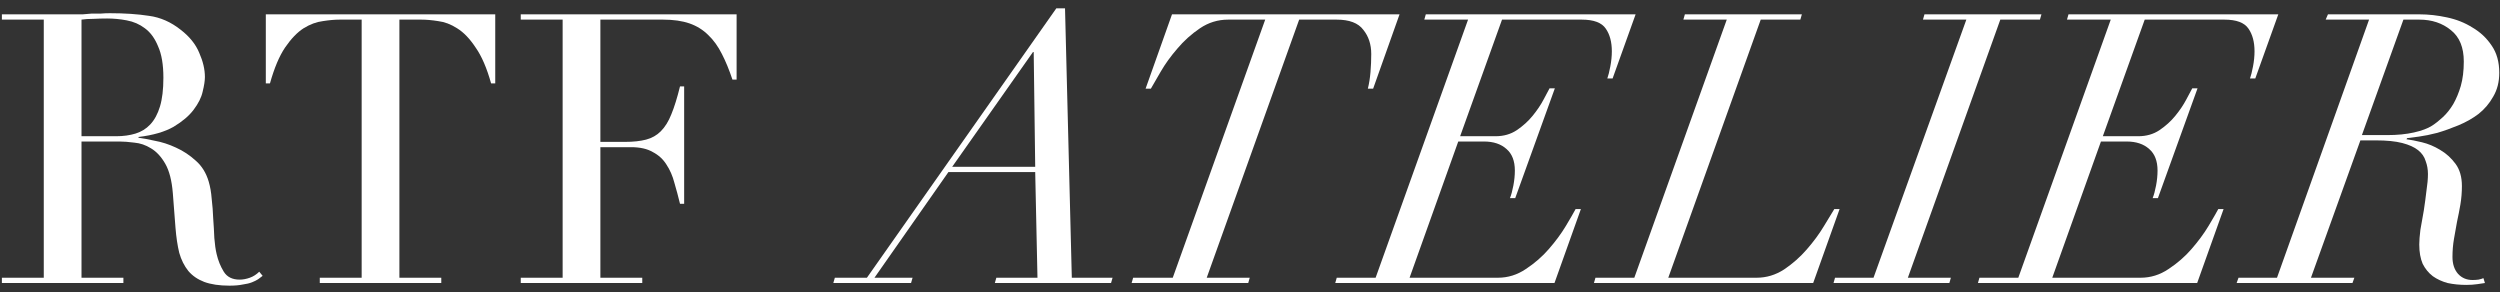
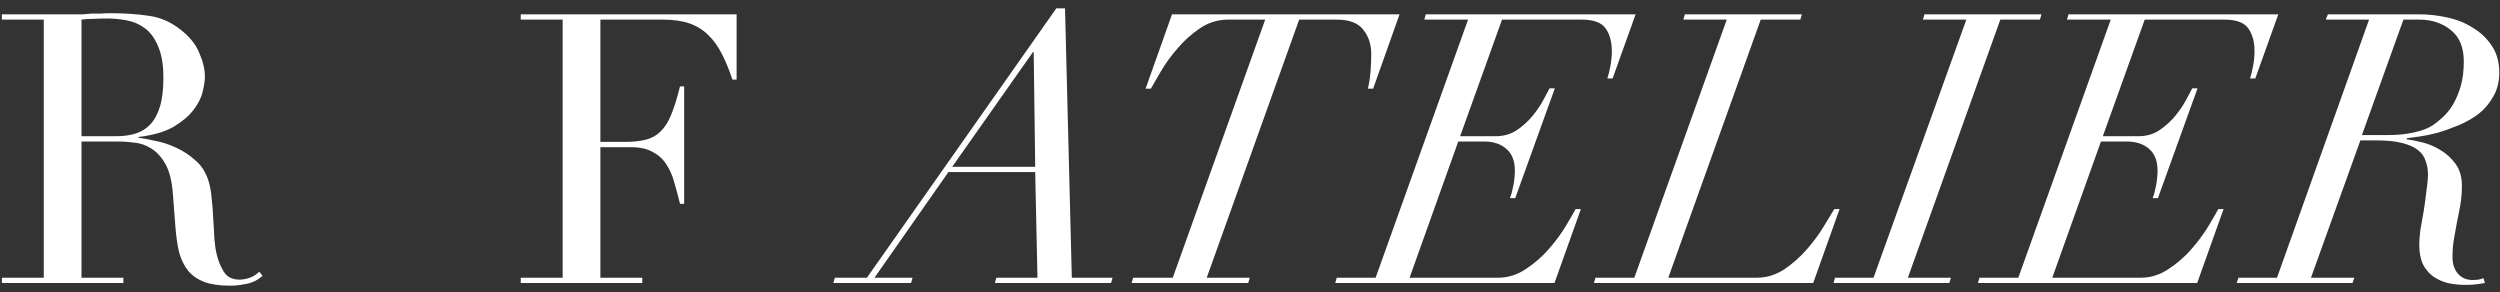
<svg xmlns="http://www.w3.org/2000/svg" fill="none" viewBox="0 0 265 31" height="31" width="265">
  <rect x="0" y="0" width="265" height="31" fill="#333333" stroke="none" />
  <path fill="white" d="M8.64 14.44H12.32C13.067 14.44 13.747 14.347 14.36 14.16C14.973 13.973 15.493 13.653 15.92 13.2C16.373 12.72 16.72 12.08 16.96 11.28C17.2 10.48 17.32 9.467 17.32 8.24C17.32 6.853 17.133 5.747 16.76 4.92C16.413 4.067 15.947 3.427 15.36 3C14.8 2.573 14.16 2.293 13.44 2.16C12.747 2.027 12.053 1.96 11.36 1.96C10.88 1.96 10.387 1.973 9.88 2C9.4 2 8.987 2.027 8.64 2.08V14.44ZM0.2 29.44H4.64V2.08H0.2V1.52H7.8C8.12 1.52 8.44 1.52 8.76 1.52C9.08 1.493 9.4 1.467 9.72 1.44C10.04 1.44 10.36 1.44 10.68 1.44C11 1.413 11.32 1.4 11.64 1.4C13.213 1.4 14.6 1.493 15.8 1.68C17 1.84 18.12 2.333 19.16 3.16C20.093 3.88 20.747 4.693 21.12 5.6C21.52 6.507 21.72 7.36 21.72 8.16C21.72 8.56 21.64 9.08 21.48 9.72C21.347 10.333 21.027 10.973 20.52 11.64C20.04 12.28 19.333 12.88 18.4 13.44C17.467 13.973 16.227 14.333 14.68 14.52V14.6C15.107 14.653 15.68 14.76 16.4 14.92C17.147 15.053 17.893 15.293 18.64 15.64C19.413 15.987 20.12 16.453 20.76 17.04C21.4 17.6 21.853 18.333 22.12 19.24C22.28 19.773 22.387 20.387 22.44 21.08C22.52 21.747 22.573 22.44 22.6 23.16C22.653 23.88 22.693 24.573 22.72 25.24C22.773 25.907 22.853 26.467 22.96 26.92C23.12 27.613 23.373 28.24 23.72 28.8C24.067 29.36 24.627 29.64 25.4 29.64C25.747 29.64 26.107 29.573 26.48 29.44C26.853 29.307 27.187 29.093 27.48 28.8L27.84 29.24C27.707 29.347 27.547 29.467 27.36 29.6C27.2 29.707 26.987 29.813 26.72 29.92C26.453 30.027 26.12 30.107 25.72 30.16C25.347 30.24 24.88 30.28 24.32 30.28C23.253 30.28 22.36 30.147 21.64 29.88C20.947 29.613 20.387 29.227 19.96 28.72C19.533 28.187 19.213 27.547 19 26.8C18.813 26.027 18.68 25.133 18.6 24.12L18.32 20.48C18.213 19.147 17.947 18.107 17.52 17.36C17.093 16.613 16.587 16.067 16 15.72C15.44 15.373 14.853 15.173 14.24 15.12C13.627 15.04 13.093 15 12.64 15H8.64V29.44H13.08V30H0.2V29.44Z" />
-   <path fill="white" d="M33.896 29.44H38.336V2.08H36.016C35.483 2.08 34.883 2.133 34.216 2.24C33.55 2.32 32.87 2.573 32.176 3C31.509 3.427 30.856 4.107 30.216 5.04C29.603 5.947 29.07 7.213 28.616 8.84H28.176V1.52H52.496V8.84H52.056C51.603 7.213 51.056 5.947 50.416 5.04C49.803 4.107 49.15 3.427 48.456 3C47.789 2.573 47.123 2.32 46.456 2.24C45.789 2.133 45.19 2.08 44.656 2.08H42.336V29.44H46.776V30H33.896V29.44Z" />
  <path fill="white" d="M55.2 29.44H59.64V2.08H55.2V1.52H78.08V8.44H77.64C77.293 7.4 76.92 6.493 76.52 5.72C76.12 4.92 75.64 4.253 75.08 3.72C74.52 3.16 73.853 2.747 73.08 2.48C72.307 2.213 71.373 2.08 70.28 2.08H63.64V15.04H66.24C67.12 15.04 67.867 14.96 68.48 14.8C69.093 14.64 69.613 14.347 70.04 13.92C70.493 13.466 70.867 12.867 71.16 12.12C71.48 11.347 71.787 10.36 72.08 9.16H72.52V21.6H72.08C71.893 20.827 71.693 20.08 71.48 19.36C71.293 18.64 71.013 18 70.64 17.44C70.293 16.88 69.813 16.44 69.2 16.12C68.613 15.773 67.84 15.6 66.88 15.6H63.64V29.44H68.08V30H55.2V29.44Z" />
  <path fill="white" d="M109.572 5.52H109.492L100.932 17.68H109.732L109.572 5.52ZM88.493 29.44H91.892L111.972 0.88H112.892L113.612 29.44H117.932L117.772 30H105.452L105.612 29.44H109.972L109.732 18.24H100.532L92.692 29.44H96.733L96.572 30H88.332L88.493 29.44Z" />
  <path fill="white" d="M134.112 2.08H130.192C129.098 2.08 128.098 2.387 127.192 3C126.285 3.613 125.485 4.333 124.792 5.16C124.098 5.96 123.512 6.773 123.032 7.6C122.578 8.4 122.232 9 121.992 9.4H121.432L124.232 1.52H148.352L145.552 9.4H144.992C145.125 8.867 145.219 8.28 145.272 7.64C145.325 7 145.352 6.36 145.352 5.72C145.352 4.707 145.072 3.853 144.512 3.16C143.978 2.44 143.032 2.08 141.672 2.08H137.712L127.912 29.44H132.472L132.312 30H119.952L120.112 29.44H124.312L134.112 2.08Z" />
  <path fill="white" d="M155.615 2.08H150.975L151.135 1.52H173.375L170.935 8.32H170.375C170.481 8.027 170.588 7.6 170.695 7.04C170.801 6.48 170.855 5.947 170.855 5.44C170.855 4.453 170.641 3.653 170.215 3.04C169.788 2.4 168.935 2.08 167.655 2.08H159.215L154.775 14.44H158.535C159.388 14.44 160.135 14.226 160.775 13.8C161.441 13.347 162.001 12.84 162.455 12.28C162.935 11.693 163.321 11.12 163.615 10.56C163.908 10 164.121 9.6 164.255 9.36H164.815L160.615 21H160.055C160.188 20.68 160.308 20.24 160.415 19.68C160.521 19.12 160.575 18.587 160.575 18.08C160.575 17.067 160.281 16.307 159.695 15.8C159.108 15.267 158.308 15 157.295 15H154.575L149.415 29.44H158.775C159.841 29.44 160.828 29.133 161.735 28.52C162.668 27.907 163.481 27.2 164.175 26.4C164.895 25.573 165.495 24.76 165.975 23.96C166.455 23.16 166.801 22.56 167.015 22.16H167.575L164.775 30H141.535L141.695 29.44H145.815L155.615 2.08Z" />
  <path fill="white" d="M183.037 2.08H178.437L178.597 1.52H190.997L190.837 2.08H186.637L176.837 29.44H186.197C187.237 29.44 188.211 29.147 189.117 28.56C190.024 27.947 190.824 27.24 191.517 26.44C192.237 25.613 192.837 24.8 193.317 24C193.824 23.173 194.197 22.56 194.437 22.16H194.997L192.197 30H168.957L169.117 29.44H173.237L183.037 2.08Z" />
  <path fill="white" d="M194.513 29.44H198.593L208.433 2.08H203.833L203.993 1.52H216.393L216.233 2.08H212.033L202.233 29.44H206.793L206.633 30H194.353L194.513 29.44Z" />
  <path fill="white" d="M223.74 2.08H219.1L219.26 1.52H241.5L239.06 8.32H238.5C238.606 8.027 238.713 7.6 238.82 7.04C238.926 6.48 238.98 5.947 238.98 5.44C238.98 4.453 238.766 3.653 238.34 3.04C237.913 2.4 237.06 2.08 235.78 2.08H227.34L222.9 14.44H226.66C227.513 14.44 228.26 14.226 228.9 13.8C229.566 13.347 230.126 12.84 230.58 12.28C231.06 11.693 231.446 11.12 231.74 10.56C232.033 10 232.246 9.6 232.38 9.36H232.94L228.74 21H228.18C228.313 20.68 228.433 20.24 228.54 19.68C228.646 19.12 228.7 18.587 228.7 18.08C228.7 17.067 228.406 16.307 227.82 15.8C227.233 15.267 226.433 15 225.42 15H222.7L217.54 29.44H226.9C227.966 29.44 228.953 29.133 229.86 28.52C230.793 27.907 231.606 27.2 232.3 26.4C233.02 25.573 233.62 24.76 234.1 23.96C234.58 23.16 234.926 22.56 235.14 22.16H235.7L232.9 30H209.66L209.82 29.44H213.94L223.74 2.08Z" />
  <path fill="white" d="M250.362 14.32H253.042C254.109 14.32 255.056 14.227 255.882 14.04C256.709 13.853 257.349 13.613 257.802 13.32C258.176 13.08 258.562 12.773 258.962 12.4C259.362 12.027 259.722 11.573 260.042 11.04C260.362 10.48 260.629 9.84 260.842 9.12C261.056 8.373 261.162 7.507 261.162 6.52C261.162 5.027 260.709 3.92 259.802 3.2C258.896 2.453 257.776 2.08 256.442 2.08H254.762L250.362 14.32ZM251.122 2.08H246.522L246.762 1.52H256.482C257.416 1.52 258.376 1.627 259.362 1.84C260.376 2.053 261.282 2.413 262.082 2.92C262.909 3.4 263.589 4.04 264.122 4.84C264.656 5.613 264.922 6.573 264.922 7.72C264.922 8.68 264.709 9.52 264.282 10.24C263.882 10.96 263.362 11.573 262.722 12.08C262.082 12.56 261.376 12.96 260.602 13.28C259.829 13.6 259.082 13.867 258.362 14.08C257.642 14.267 256.989 14.4 256.402 14.48C255.816 14.56 255.402 14.613 255.162 14.64L255.082 14.76C255.509 14.813 256.056 14.92 256.722 15.08C257.389 15.24 258.029 15.507 258.642 15.88C259.282 16.253 259.829 16.747 260.282 17.36C260.736 17.973 260.962 18.76 260.962 19.72C260.962 20.387 260.909 21.04 260.802 21.68C260.696 22.293 260.576 22.907 260.442 23.52C260.336 24.107 260.229 24.707 260.122 25.32C260.016 25.933 259.962 26.573 259.962 27.24C259.962 27.987 260.162 28.587 260.562 29.04C260.962 29.467 261.469 29.68 262.082 29.68C262.296 29.68 262.509 29.667 262.722 29.64C262.962 29.587 263.136 29.533 263.242 29.48L263.402 30C263.269 30.027 263.002 30.067 262.602 30.12C262.229 30.173 261.842 30.2 261.442 30.2C260.722 30.2 260.056 30.133 259.442 30C258.856 29.84 258.336 29.6 257.882 29.28C257.429 28.933 257.069 28.493 256.802 27.96C256.562 27.4 256.442 26.72 256.442 25.92C256.442 25.52 256.482 25 256.562 24.36C256.669 23.72 256.789 23.04 256.922 22.32C257.029 21.627 257.122 20.933 257.202 20.24C257.309 19.547 257.362 18.947 257.362 18.44C257.362 17.96 257.282 17.507 257.122 17.08C256.989 16.627 256.722 16.24 256.322 15.92C255.922 15.6 255.362 15.347 254.642 15.16C253.922 14.973 252.989 14.88 251.842 14.88H250.202L244.962 29.44H249.562L249.362 30H237.082L237.282 29.44H241.362L251.122 2.08Z" />
</svg>